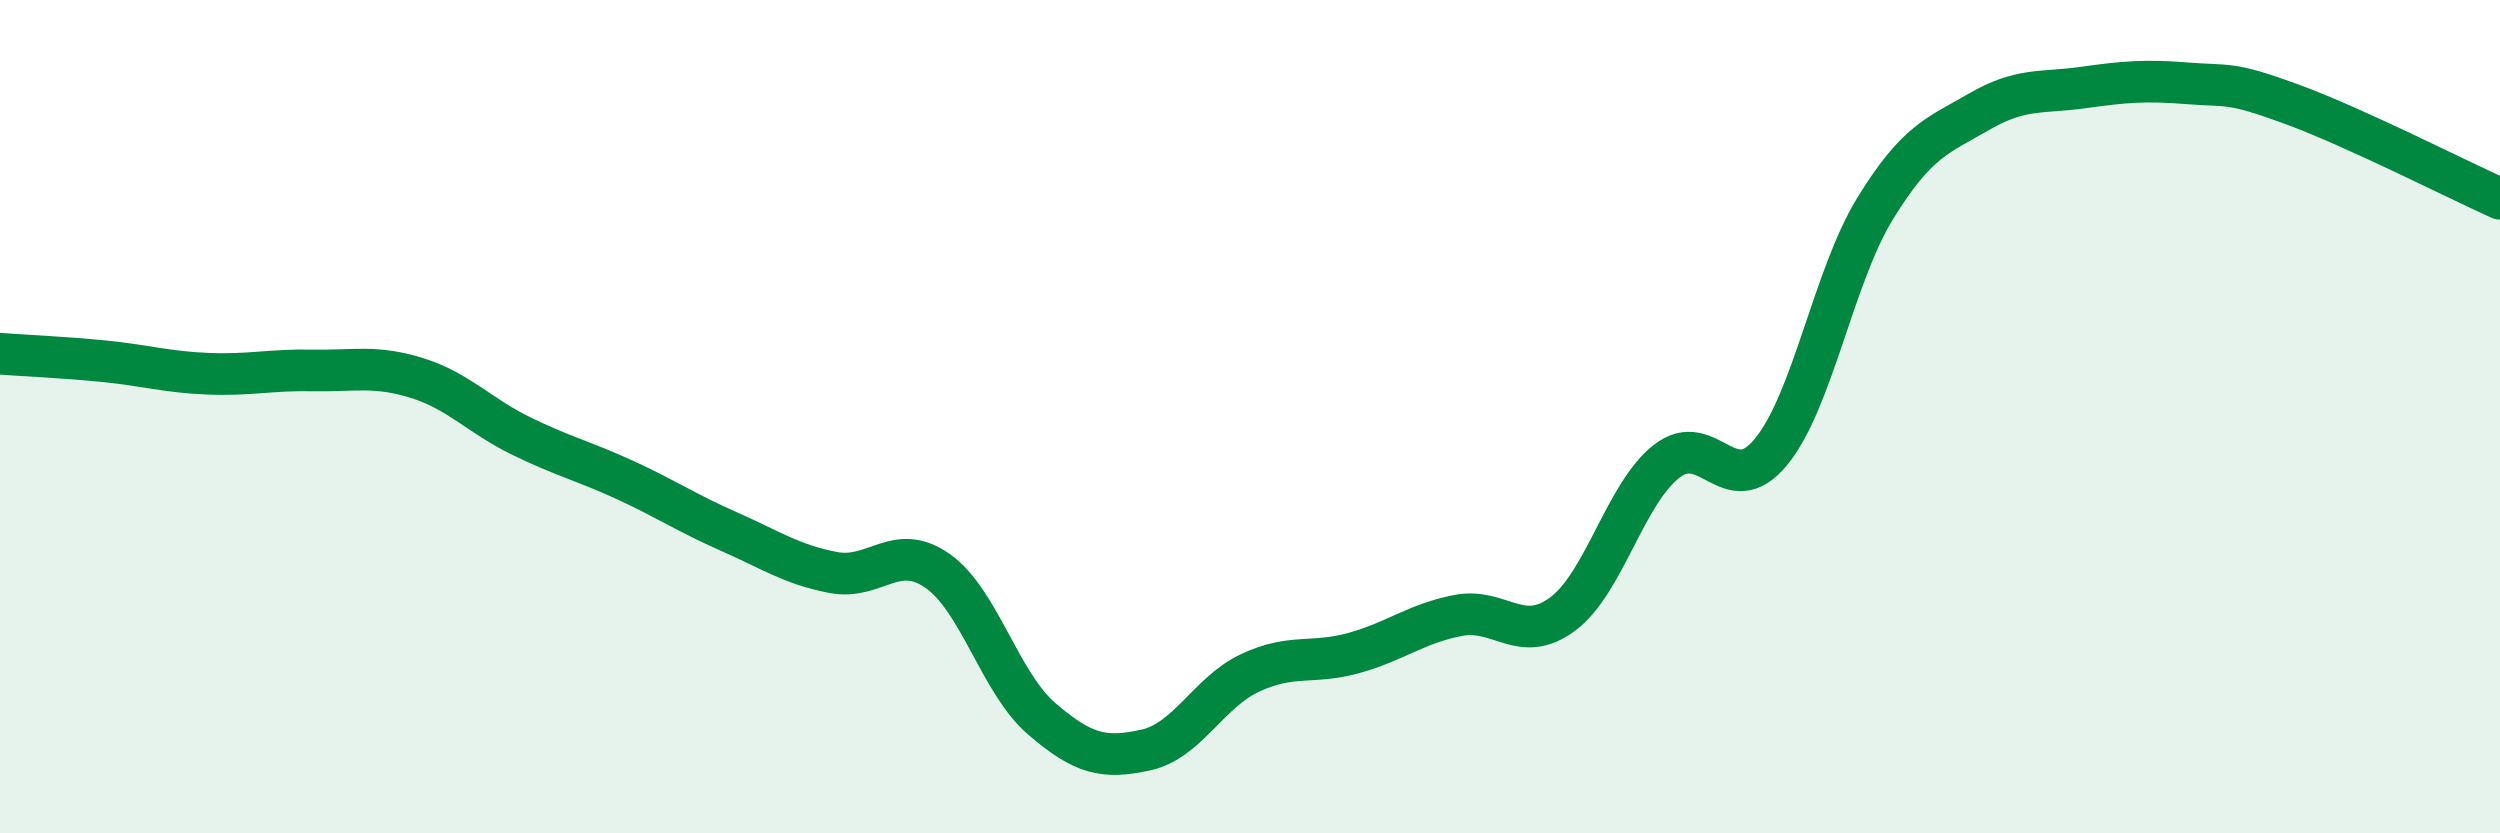
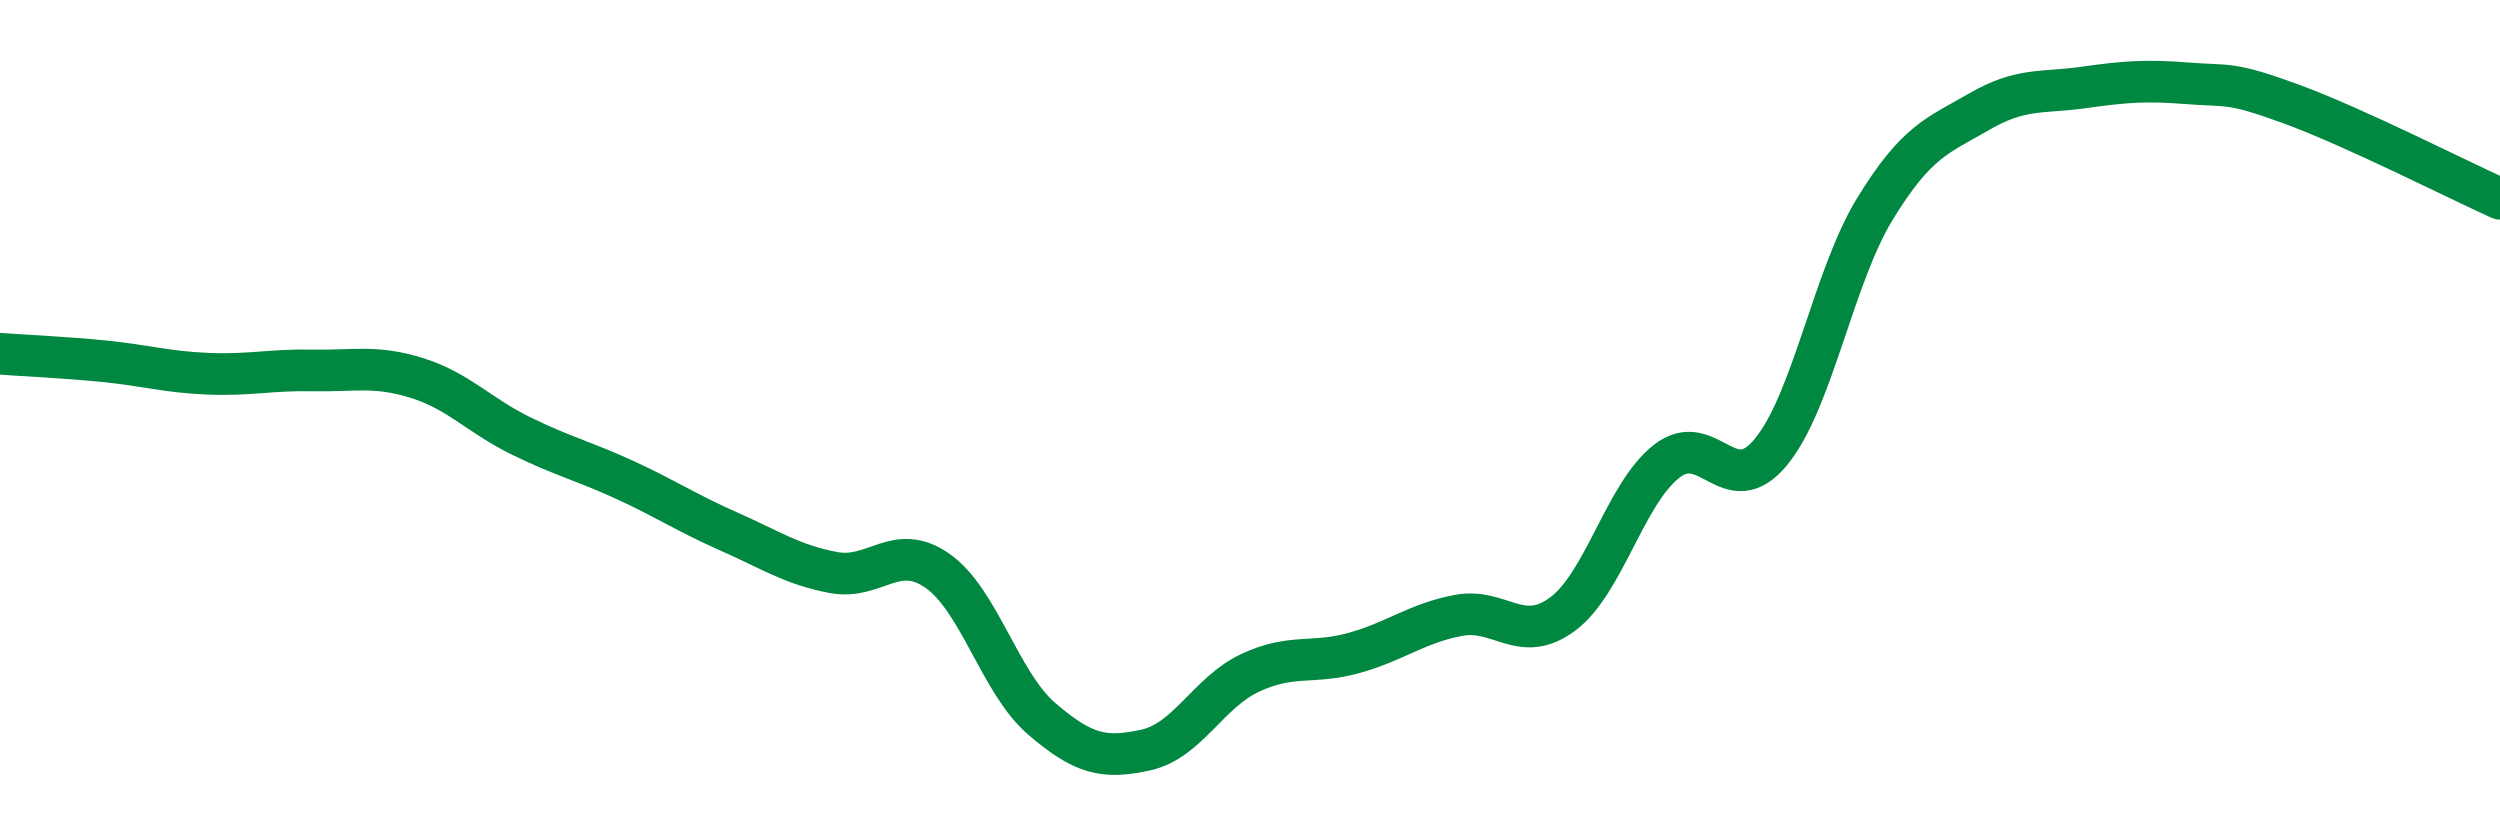
<svg xmlns="http://www.w3.org/2000/svg" width="60" height="20" viewBox="0 0 60 20">
-   <path d="M 0,8.49 C 0.5,8.53 1.5,8.57 2.5,8.67 C 3.5,8.77 4,8.93 5,8.97 C 6,9.01 6.5,8.87 7.5,8.89 C 8.5,8.91 9,8.76 10,9.07 C 11,9.38 11.5,9.97 12.5,10.46 C 13.5,10.95 14,11.06 15,11.52 C 16,11.98 16.5,12.32 17.5,12.76 C 18.5,13.2 19,13.55 20,13.74 C 21,13.93 21.5,13 22.5,13.7 C 23.5,14.4 24,16.39 25,17.25 C 26,18.11 26.5,18.22 27.5,18 C 28.5,17.78 29,16.62 30,16.15 C 31,15.68 31.5,15.95 32.5,15.67 C 33.5,15.39 34,14.96 35,14.77 C 36,14.58 36.5,15.48 37.5,14.74 C 38.5,14 39,11.85 40,11.07 C 41,10.29 41.5,12.06 42.5,10.85 C 43.5,9.64 44,6.64 45,5.01 C 46,3.38 46.5,3.26 47.5,2.68 C 48.5,2.1 49,2.24 50,2.1 C 51,1.96 51.5,1.92 52.5,2 C 53.5,2.08 53.5,1.95 55,2.5 C 56.5,3.05 59,4.32 60,4.77L60 20L0 20Z" fill="#008740" opacity="0.1" stroke-linecap="round" stroke-linejoin="round" />
  <path d="M 0,8.49 C 0.5,8.53 1.5,8.57 2.5,8.67 C 3.5,8.77 4,8.93 5,8.97 C 6,9.01 6.5,8.87 7.5,8.89 C 8.5,8.91 9,8.76 10,9.07 C 11,9.38 11.5,9.97 12.5,10.46 C 13.5,10.95 14,11.06 15,11.52 C 16,11.98 16.5,12.32 17.5,12.76 C 18.5,13.2 19,13.55 20,13.74 C 21,13.93 21.5,13 22.5,13.7 C 23.5,14.4 24,16.39 25,17.25 C 26,18.11 26.5,18.22 27.5,18 C 28.5,17.78 29,16.62 30,16.15 C 31,15.68 31.5,15.95 32.5,15.67 C 33.5,15.39 34,14.96 35,14.77 C 36,14.58 36.5,15.48 37.5,14.74 C 38.5,14 39,11.85 40,11.07 C 41,10.29 41.5,12.06 42.5,10.85 C 43.5,9.64 44,6.64 45,5.01 C 46,3.38 46.5,3.26 47.5,2.68 C 48.5,2.1 49,2.24 50,2.1 C 51,1.96 51.5,1.92 52.5,2 C 53.5,2.08 53.5,1.95 55,2.5 C 56.5,3.05 59,4.32 60,4.77" stroke="#008740" stroke-width="1" fill="none" stroke-linecap="round" stroke-linejoin="round" />
</svg>